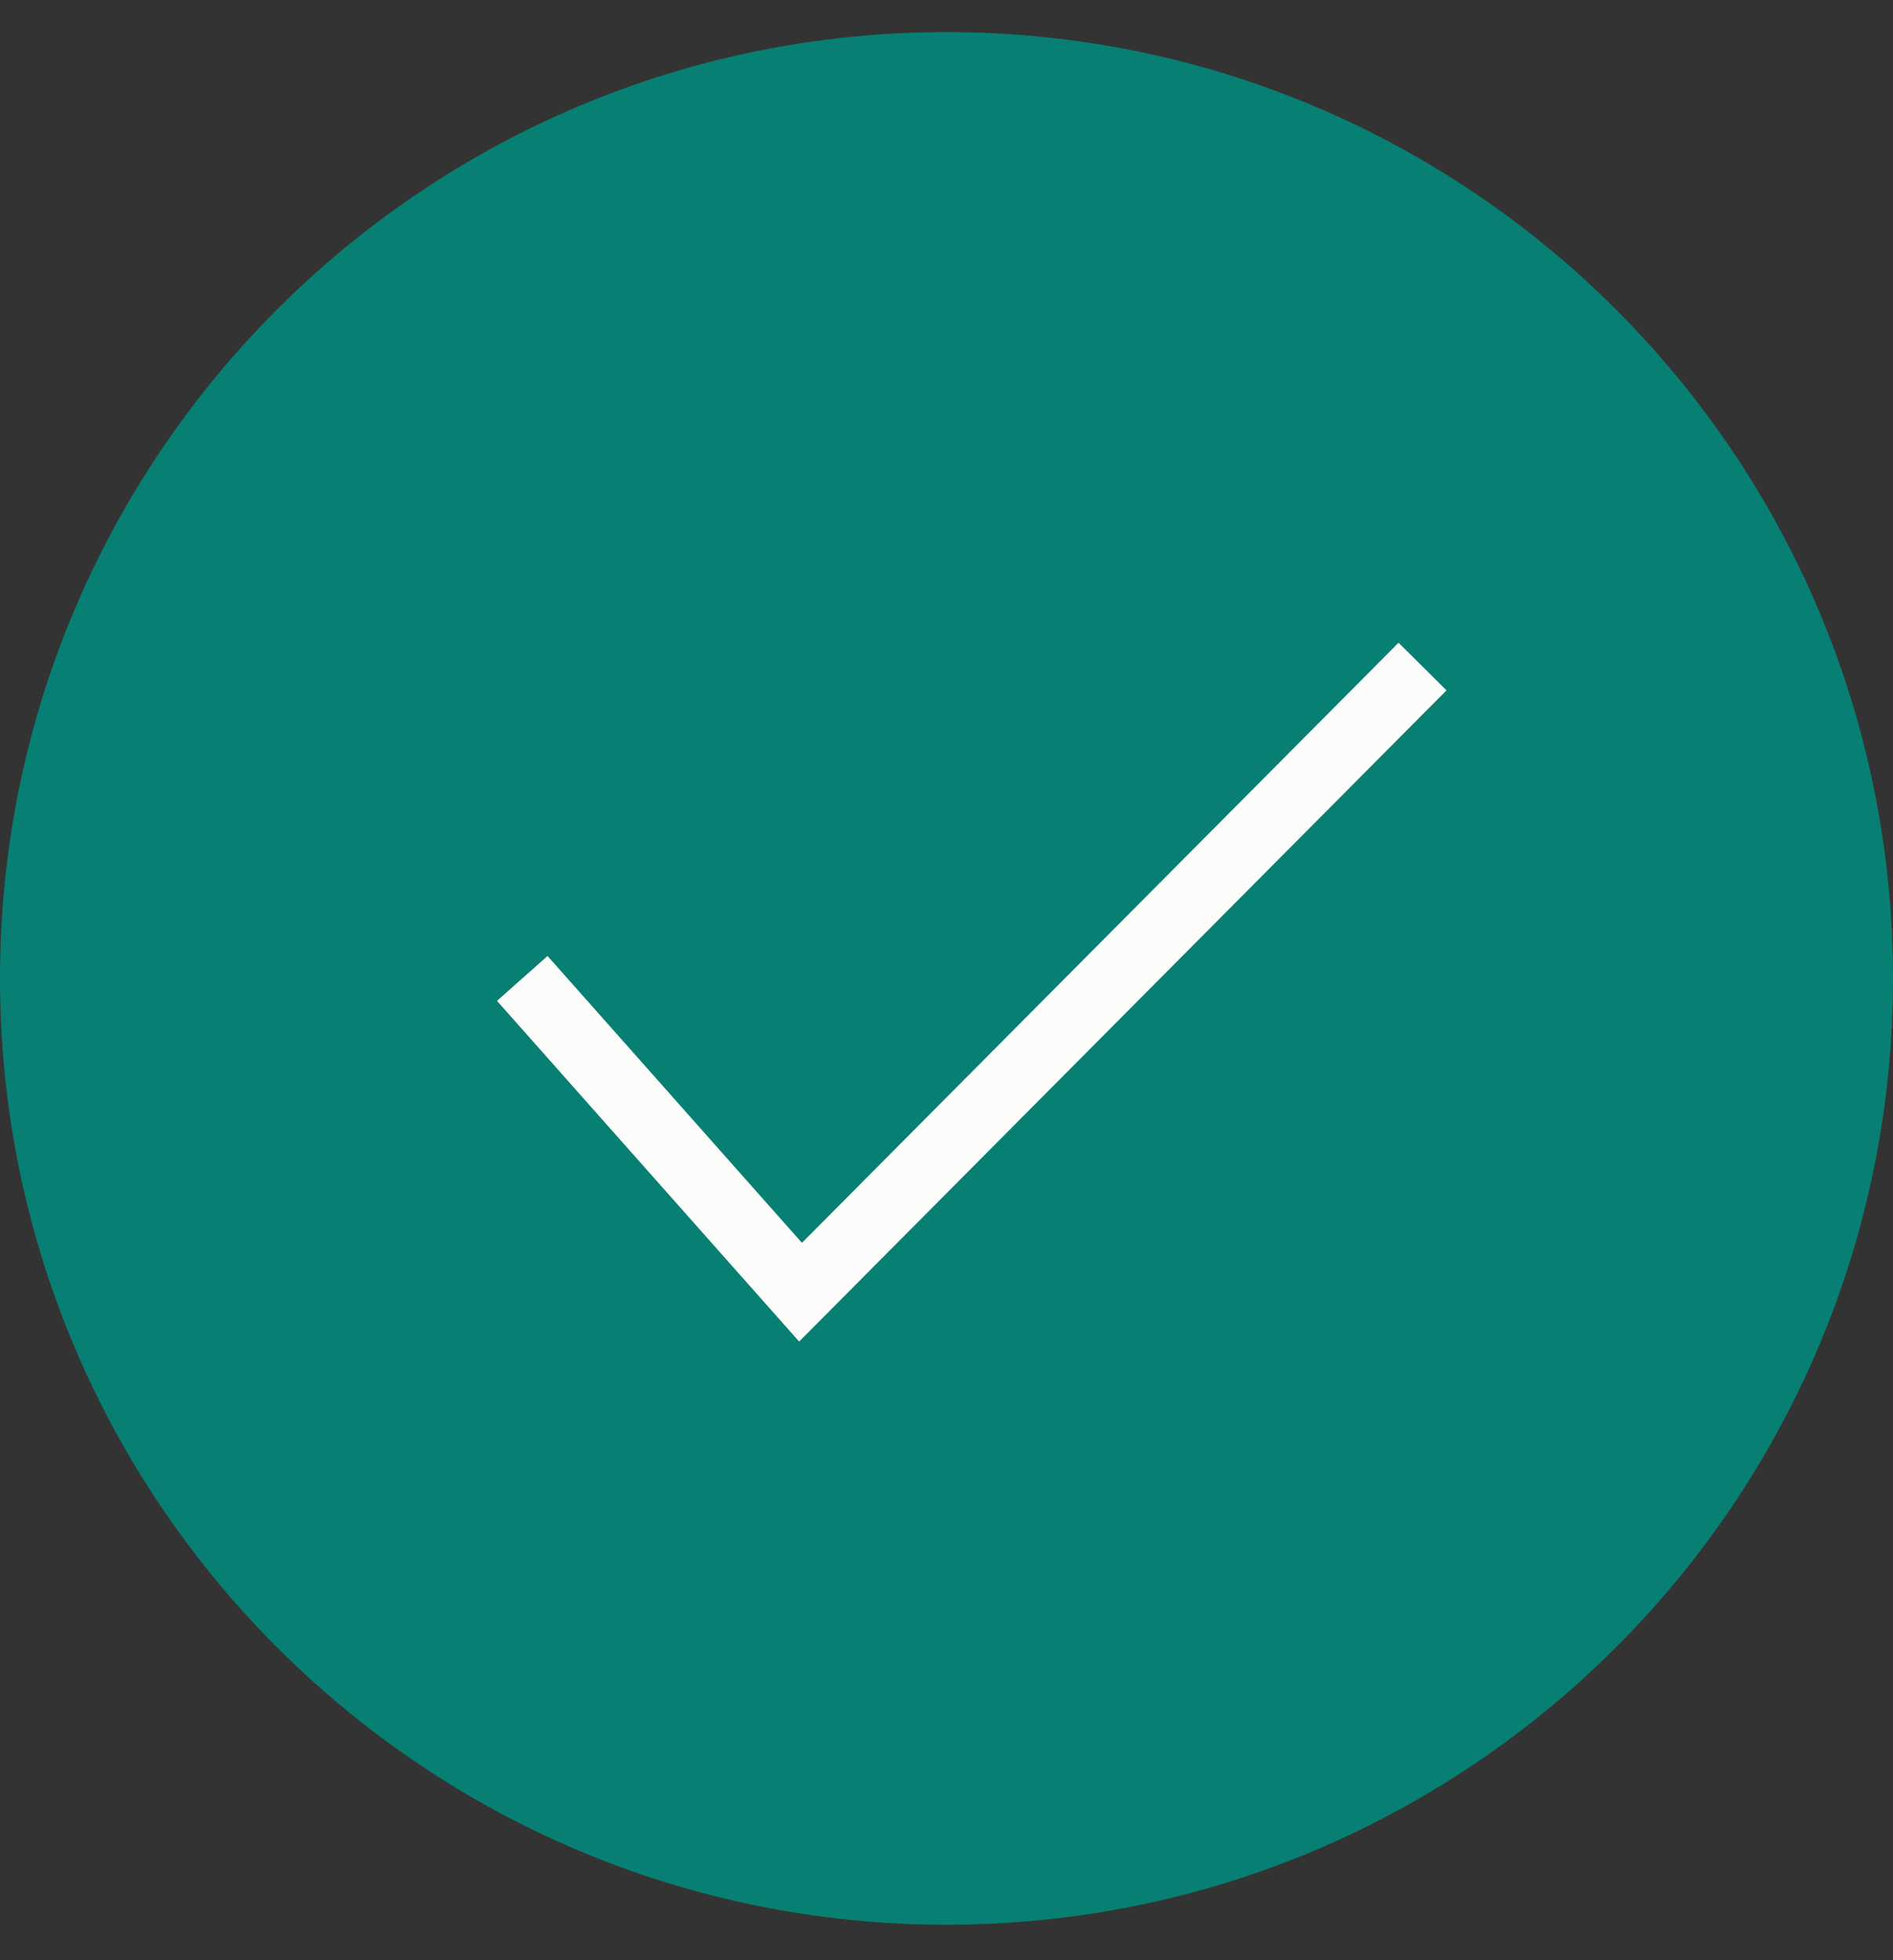
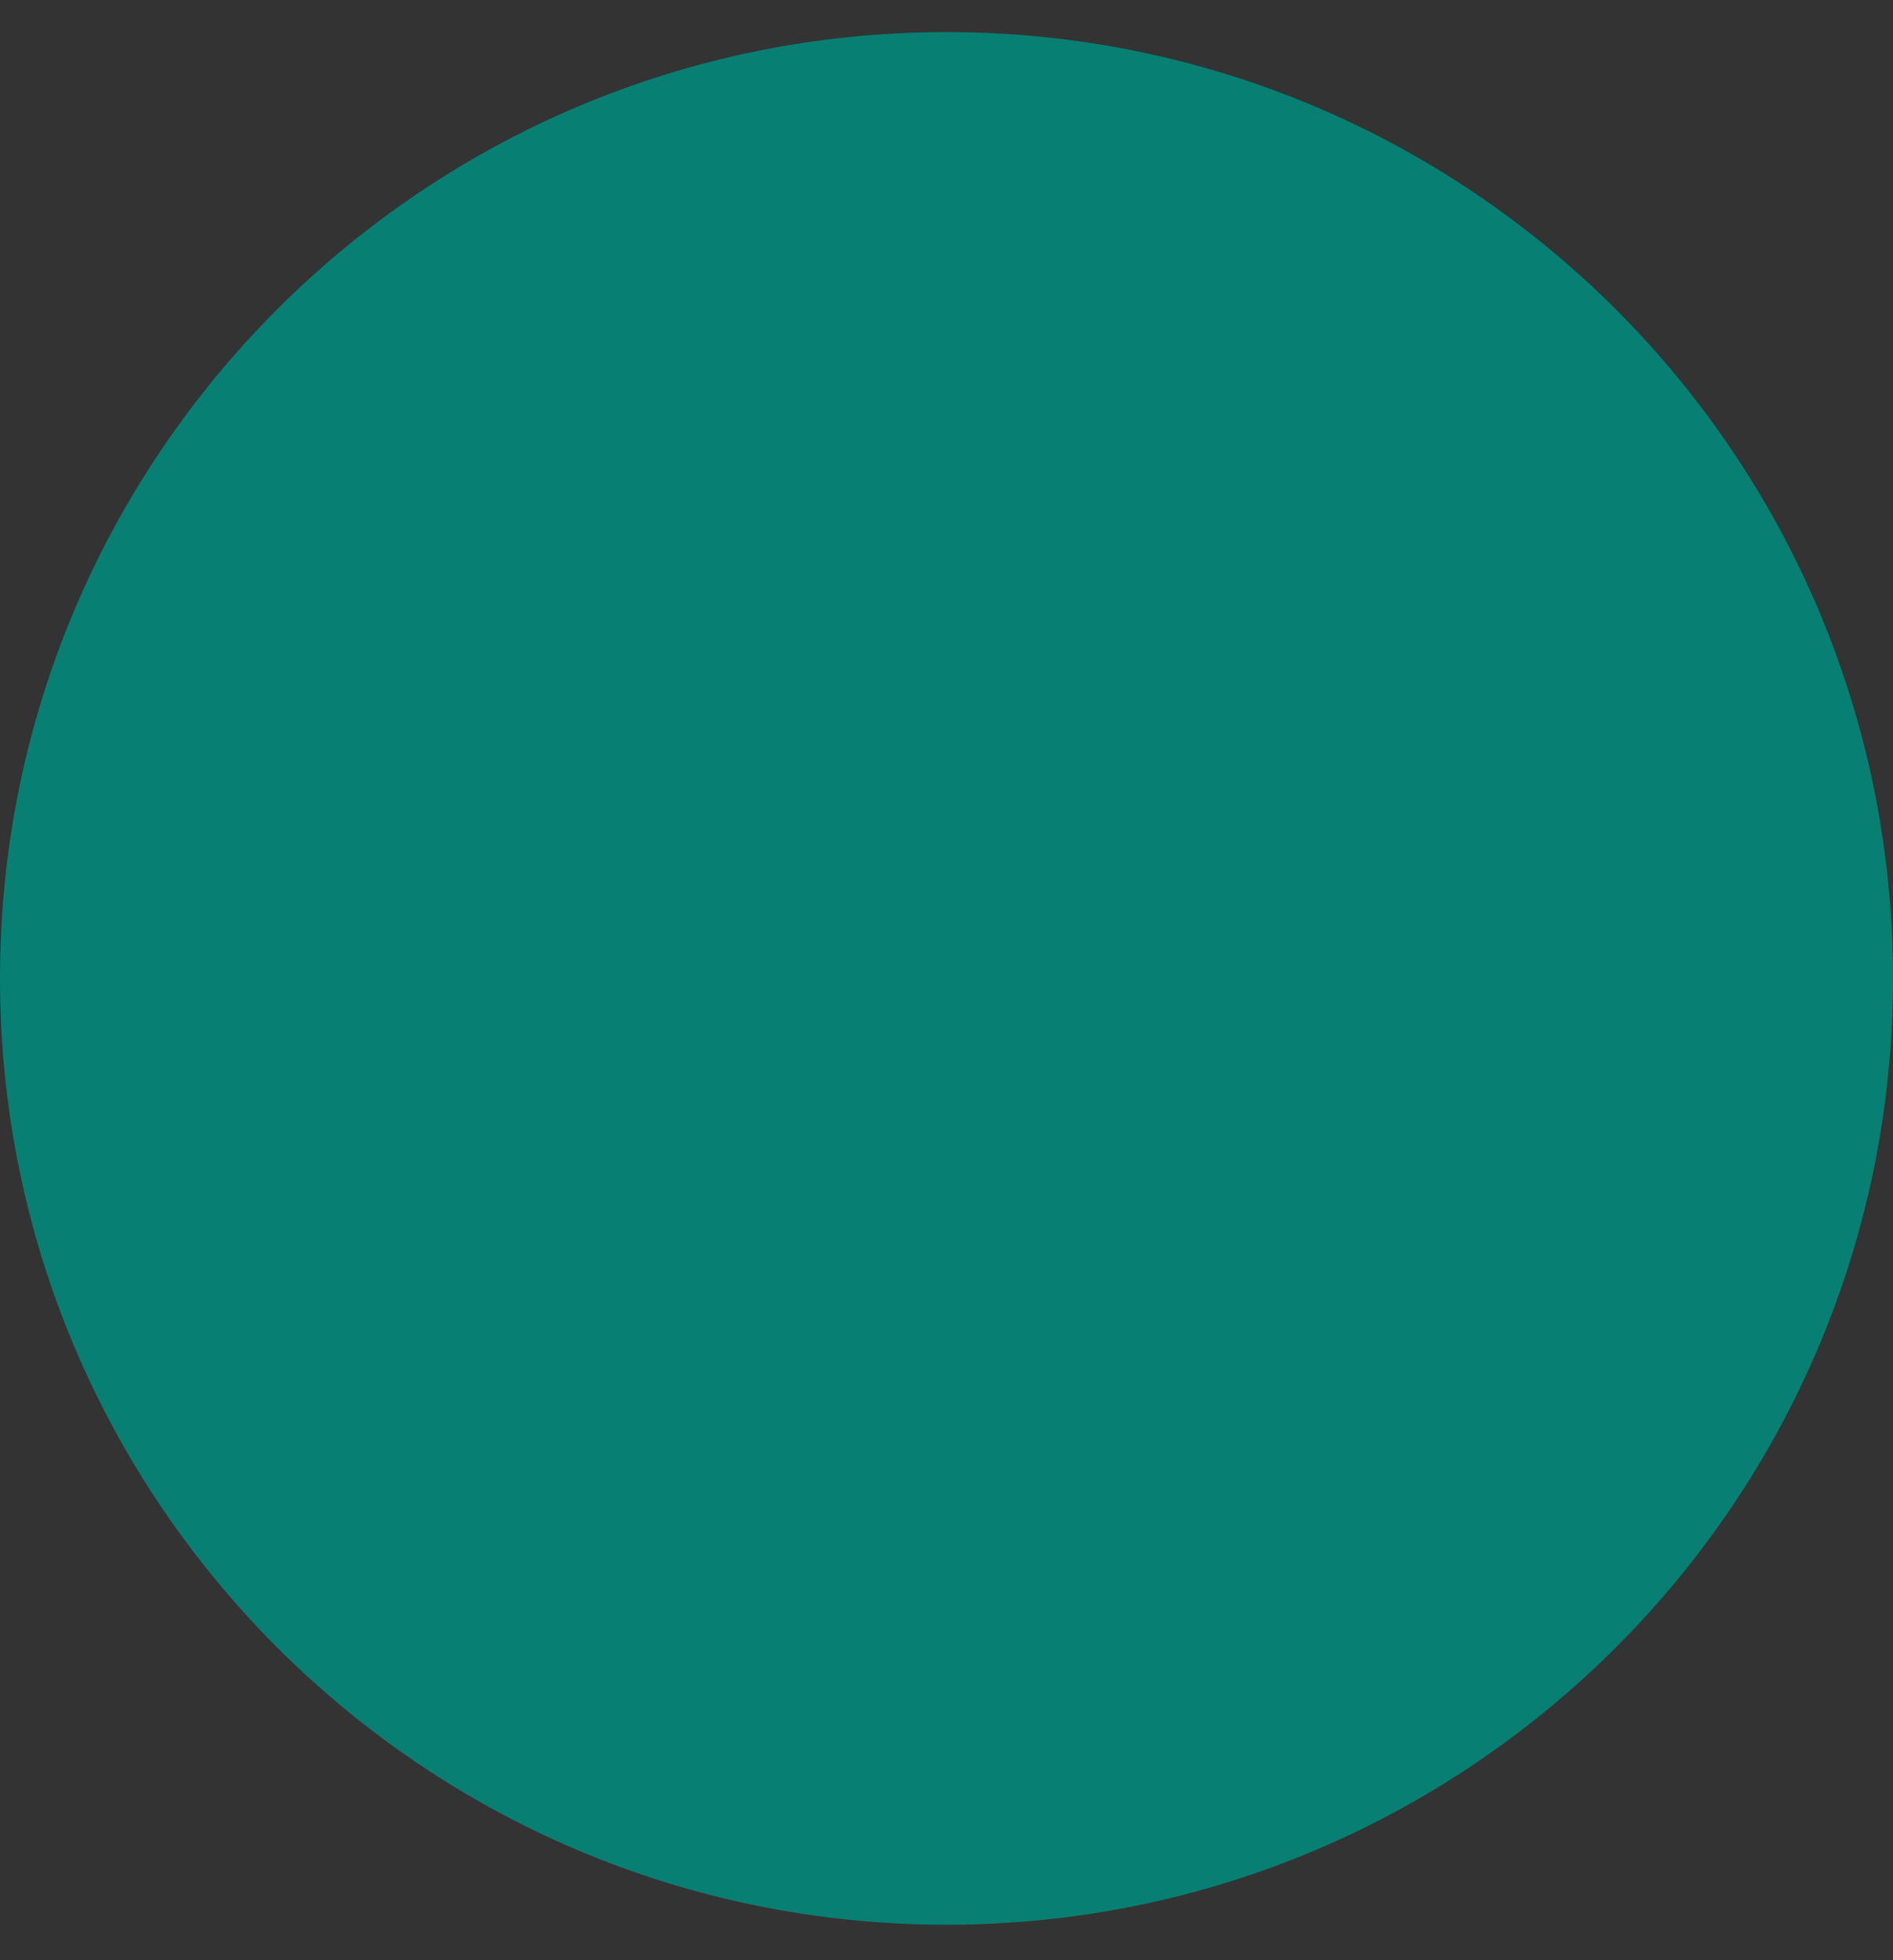
<svg xmlns="http://www.w3.org/2000/svg" width="28" height="29" viewBox="0 0 28 29" fill="none">
  <rect x="0" y="0" width="28" height="29" fill="#333333" stroke="none" />
  <path d="M14 28.475C21.732 28.475 28 22.207 28 14.475C28 6.743 21.732 0.475 14 0.475C6.268 0.475 0 6.743 0 14.475C0 22.207 6.268 28.475 14 28.475Z" fill="#087F73" />
-   <path d="M7.725 14.475L11.841 19.117L21.041 9.861" stroke="#FCFCFA" />
</svg>